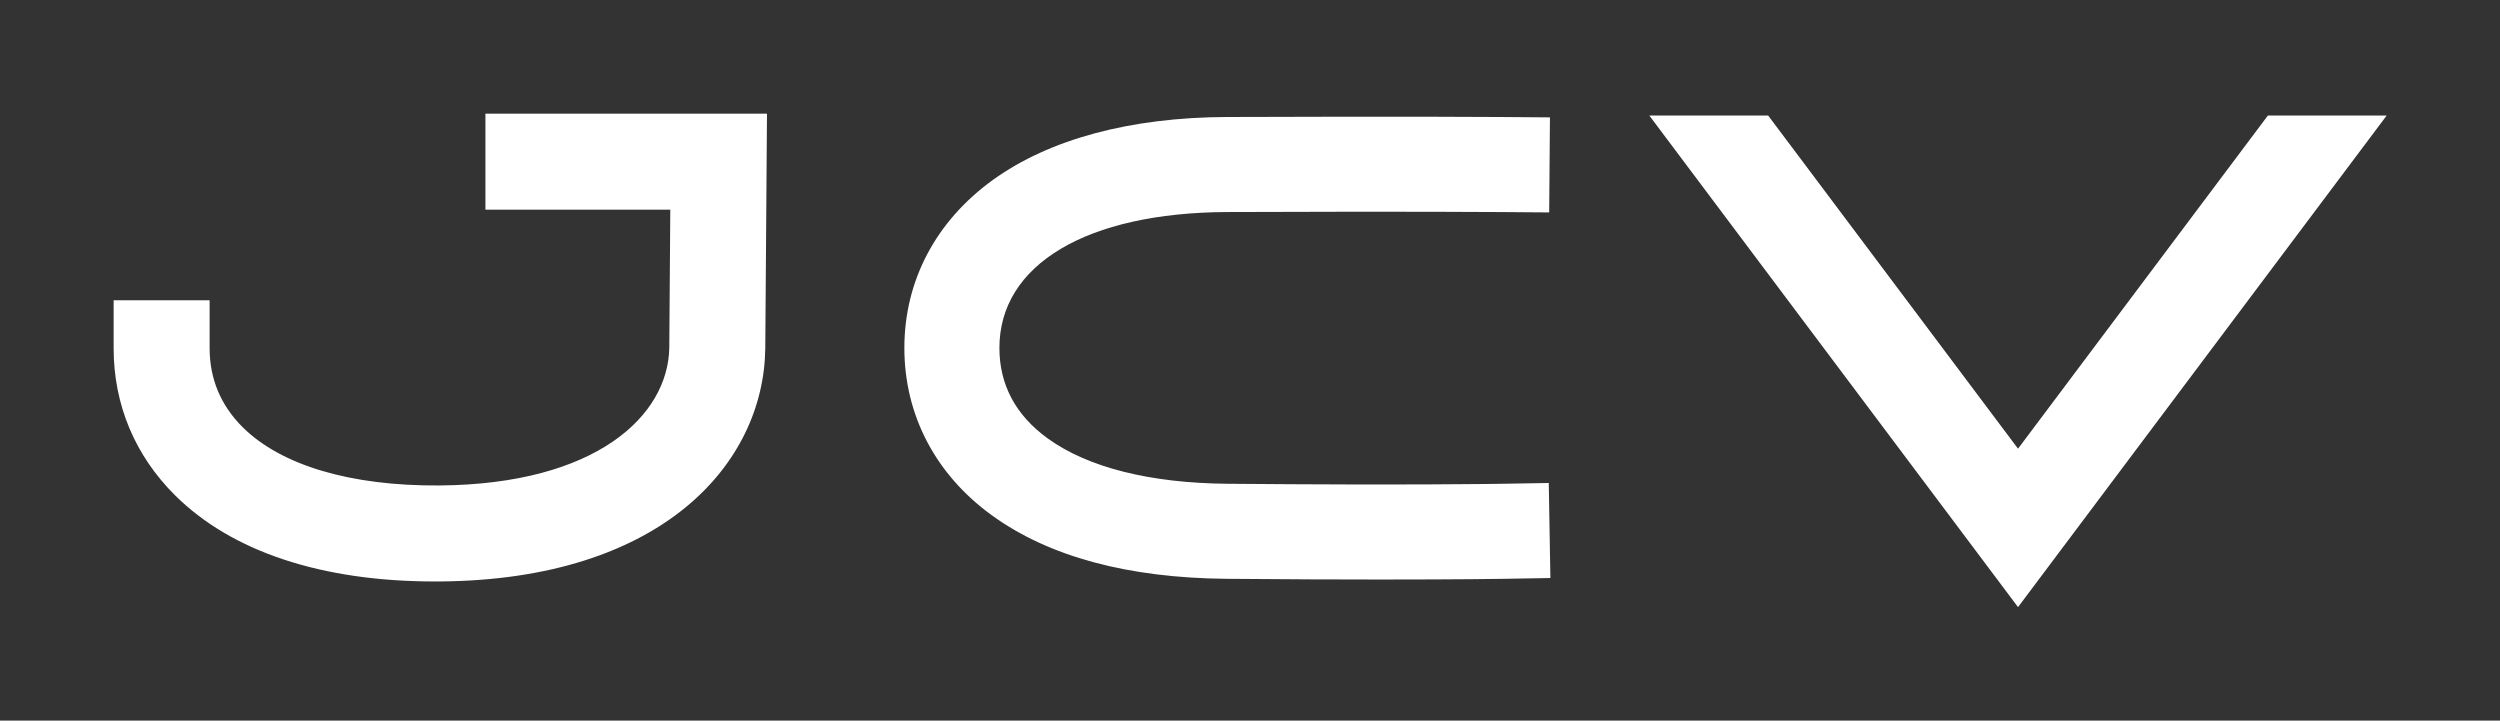
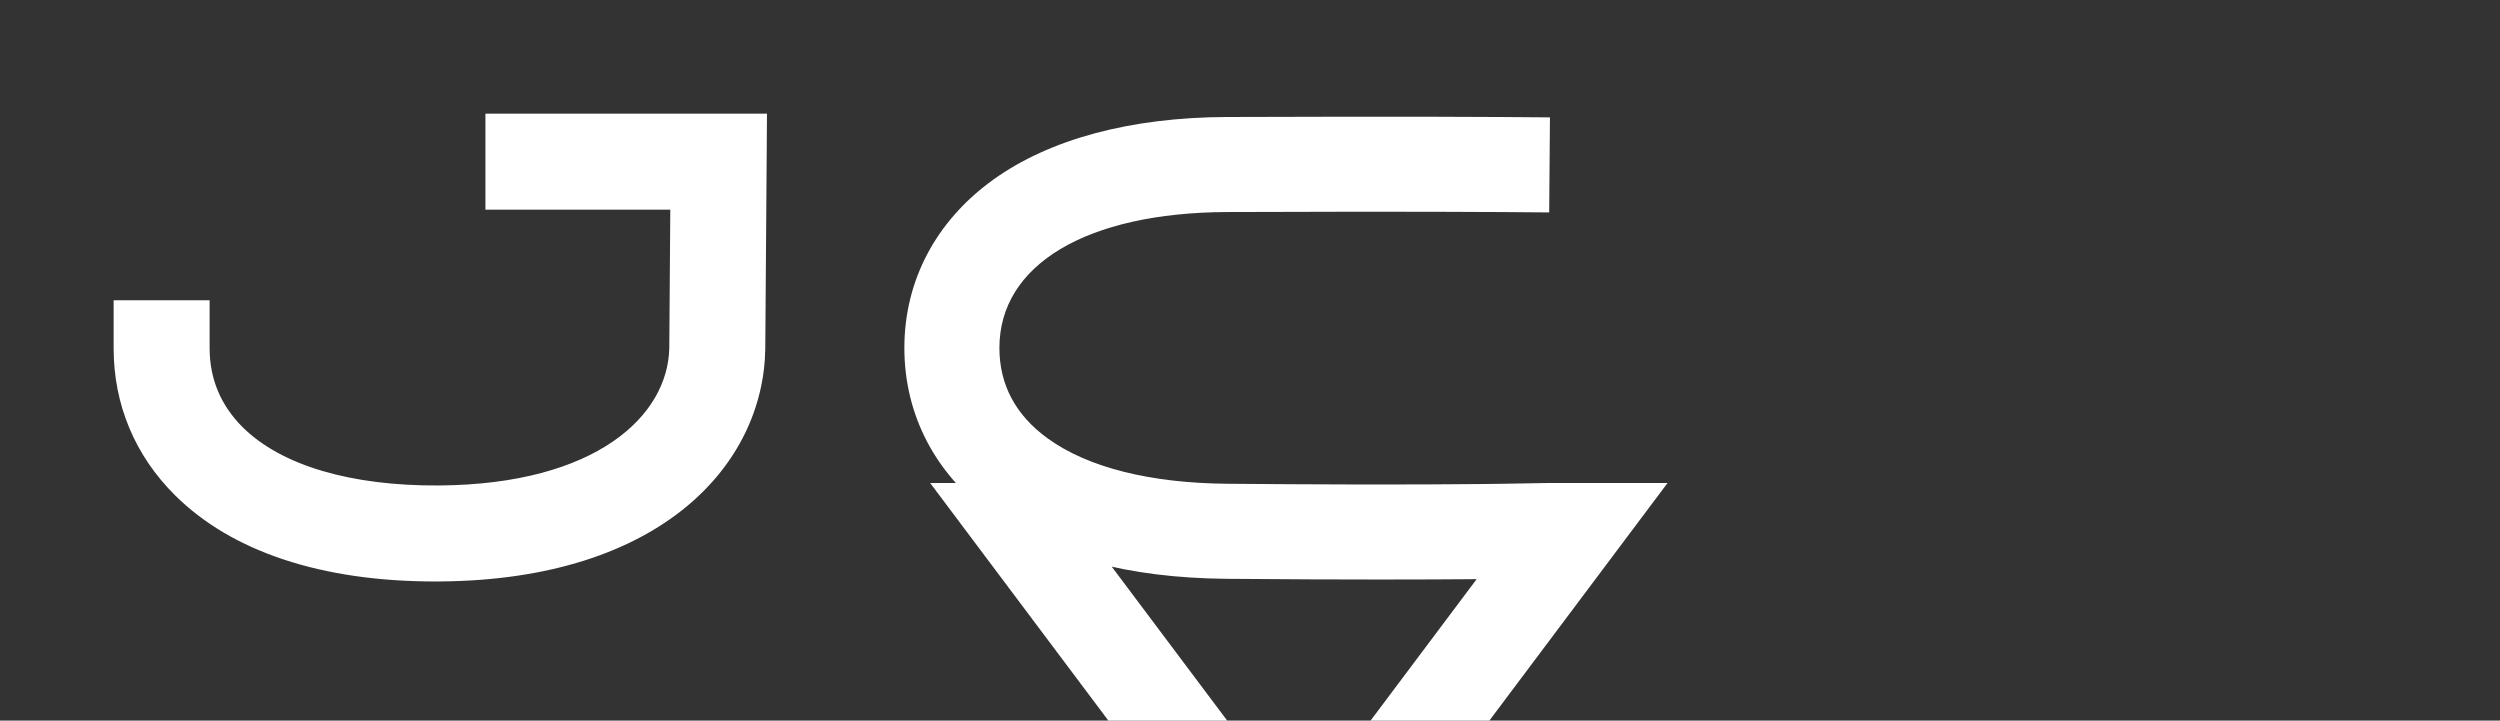
<svg xmlns="http://www.w3.org/2000/svg" version="1.1" width="3300" height="951.221" viewBox="0 0 3300 951.221">
  <rect x="0" y="0" width="3300" height="951.221" fill="#333333" stroke="none" />
  <g transform="scale(15) translate(10, 10)">
    <defs id="SvgjsDefs1618" />
    <g id="SvgjsG1619" featureKey="nameFeature-0" transform="matrix(1.799,0,0,1.799,-6.006,-31.001)" fill="#fff">
-       <path d="M21.525 21.93 l-0 -4.695 l13.773 0 l-0.084 11.508 c-0.082 5.604 -5.036 11.294 -15.92 11.373 c-0.078 0.001 -0.156 0.001 -0.234 0.001 c-5.544 0 -9.936 -1.454 -12.714 -4.212 c-1.967 -1.953 -3.007 -4.441 -3.007 -7.197 l0 -2.348 l4.695 0 l0 2.348 c0 1.498 0.545 2.798 1.619 3.865 c1.882 1.868 5.29 2.877 9.606 2.848 c7.704 -0.056 11.205 -3.423 11.26 -6.738 l0.049 -6.752 l-9.043 0 z M73.539 35.3 l0.08 4.648 l-2.324 0.04 c-0.03 0.001 -2.055 0.034 -6.015 0.034 c-2.006 0 -4.509 -0.009 -7.501 -0.035 c-4.826 -0.042 -8.686 -1.084 -11.47 -3.098 c-2.767 -2.001 -4.291 -4.912 -4.291 -8.197 c0 -3.283 1.537 -6.2 4.328 -8.215 c2.766 -1.997 6.723 -3.062 11.444 -3.08 c8.882 -0.034 13.438 0.001 13.483 0.001 l2.324 0.018 l-0.037 4.649 l-2.324 -0.018 c-0.045 -0.001 -4.578 -0.035 -13.429 -0.001 c-6.872 0.027 -11.14 2.573 -11.14 6.646 c0 1.804 0.796 3.295 2.366 4.43 c1.959 1.417 4.997 2.183 8.785 2.216 c8.829 0.077 13.352 0.002 13.396 0.001 z M108.717 17.324 l5.811 0 l-18.034 24.047 l-18.036 -24.047 l5.812 0 l12.224 16.298 z" />
+       <path d="M21.525 21.93 l-0 -4.695 l13.773 0 l-0.084 11.508 c-0.082 5.604 -5.036 11.294 -15.92 11.373 c-0.078 0.001 -0.156 0.001 -0.234 0.001 c-5.544 0 -9.936 -1.454 -12.714 -4.212 c-1.967 -1.953 -3.007 -4.441 -3.007 -7.197 l0 -2.348 l4.695 0 l0 2.348 c0 1.498 0.545 2.798 1.619 3.865 c1.882 1.868 5.29 2.877 9.606 2.848 c7.704 -0.056 11.205 -3.423 11.26 -6.738 l0.049 -6.752 l-9.043 0 z M73.539 35.3 l0.08 4.648 l-2.324 0.04 c-0.03 0.001 -2.055 0.034 -6.015 0.034 c-2.006 0 -4.509 -0.009 -7.501 -0.035 c-4.826 -0.042 -8.686 -1.084 -11.47 -3.098 c-2.767 -2.001 -4.291 -4.912 -4.291 -8.197 c0 -3.283 1.537 -6.2 4.328 -8.215 c2.766 -1.997 6.723 -3.062 11.444 -3.08 c8.882 -0.034 13.438 0.001 13.483 0.001 l2.324 0.018 l-0.037 4.649 l-2.324 -0.018 c-0.045 -0.001 -4.578 -0.035 -13.429 -0.001 c-6.872 0.027 -11.14 2.573 -11.14 6.646 c0 1.804 0.796 3.295 2.366 4.43 c1.959 1.417 4.997 2.183 8.785 2.216 c8.829 0.077 13.352 0.002 13.396 0.001 z l5.811 0 l-18.034 24.047 l-18.036 -24.047 l5.812 0 l12.224 16.298 z" />
    </g>
  </g>
</svg>